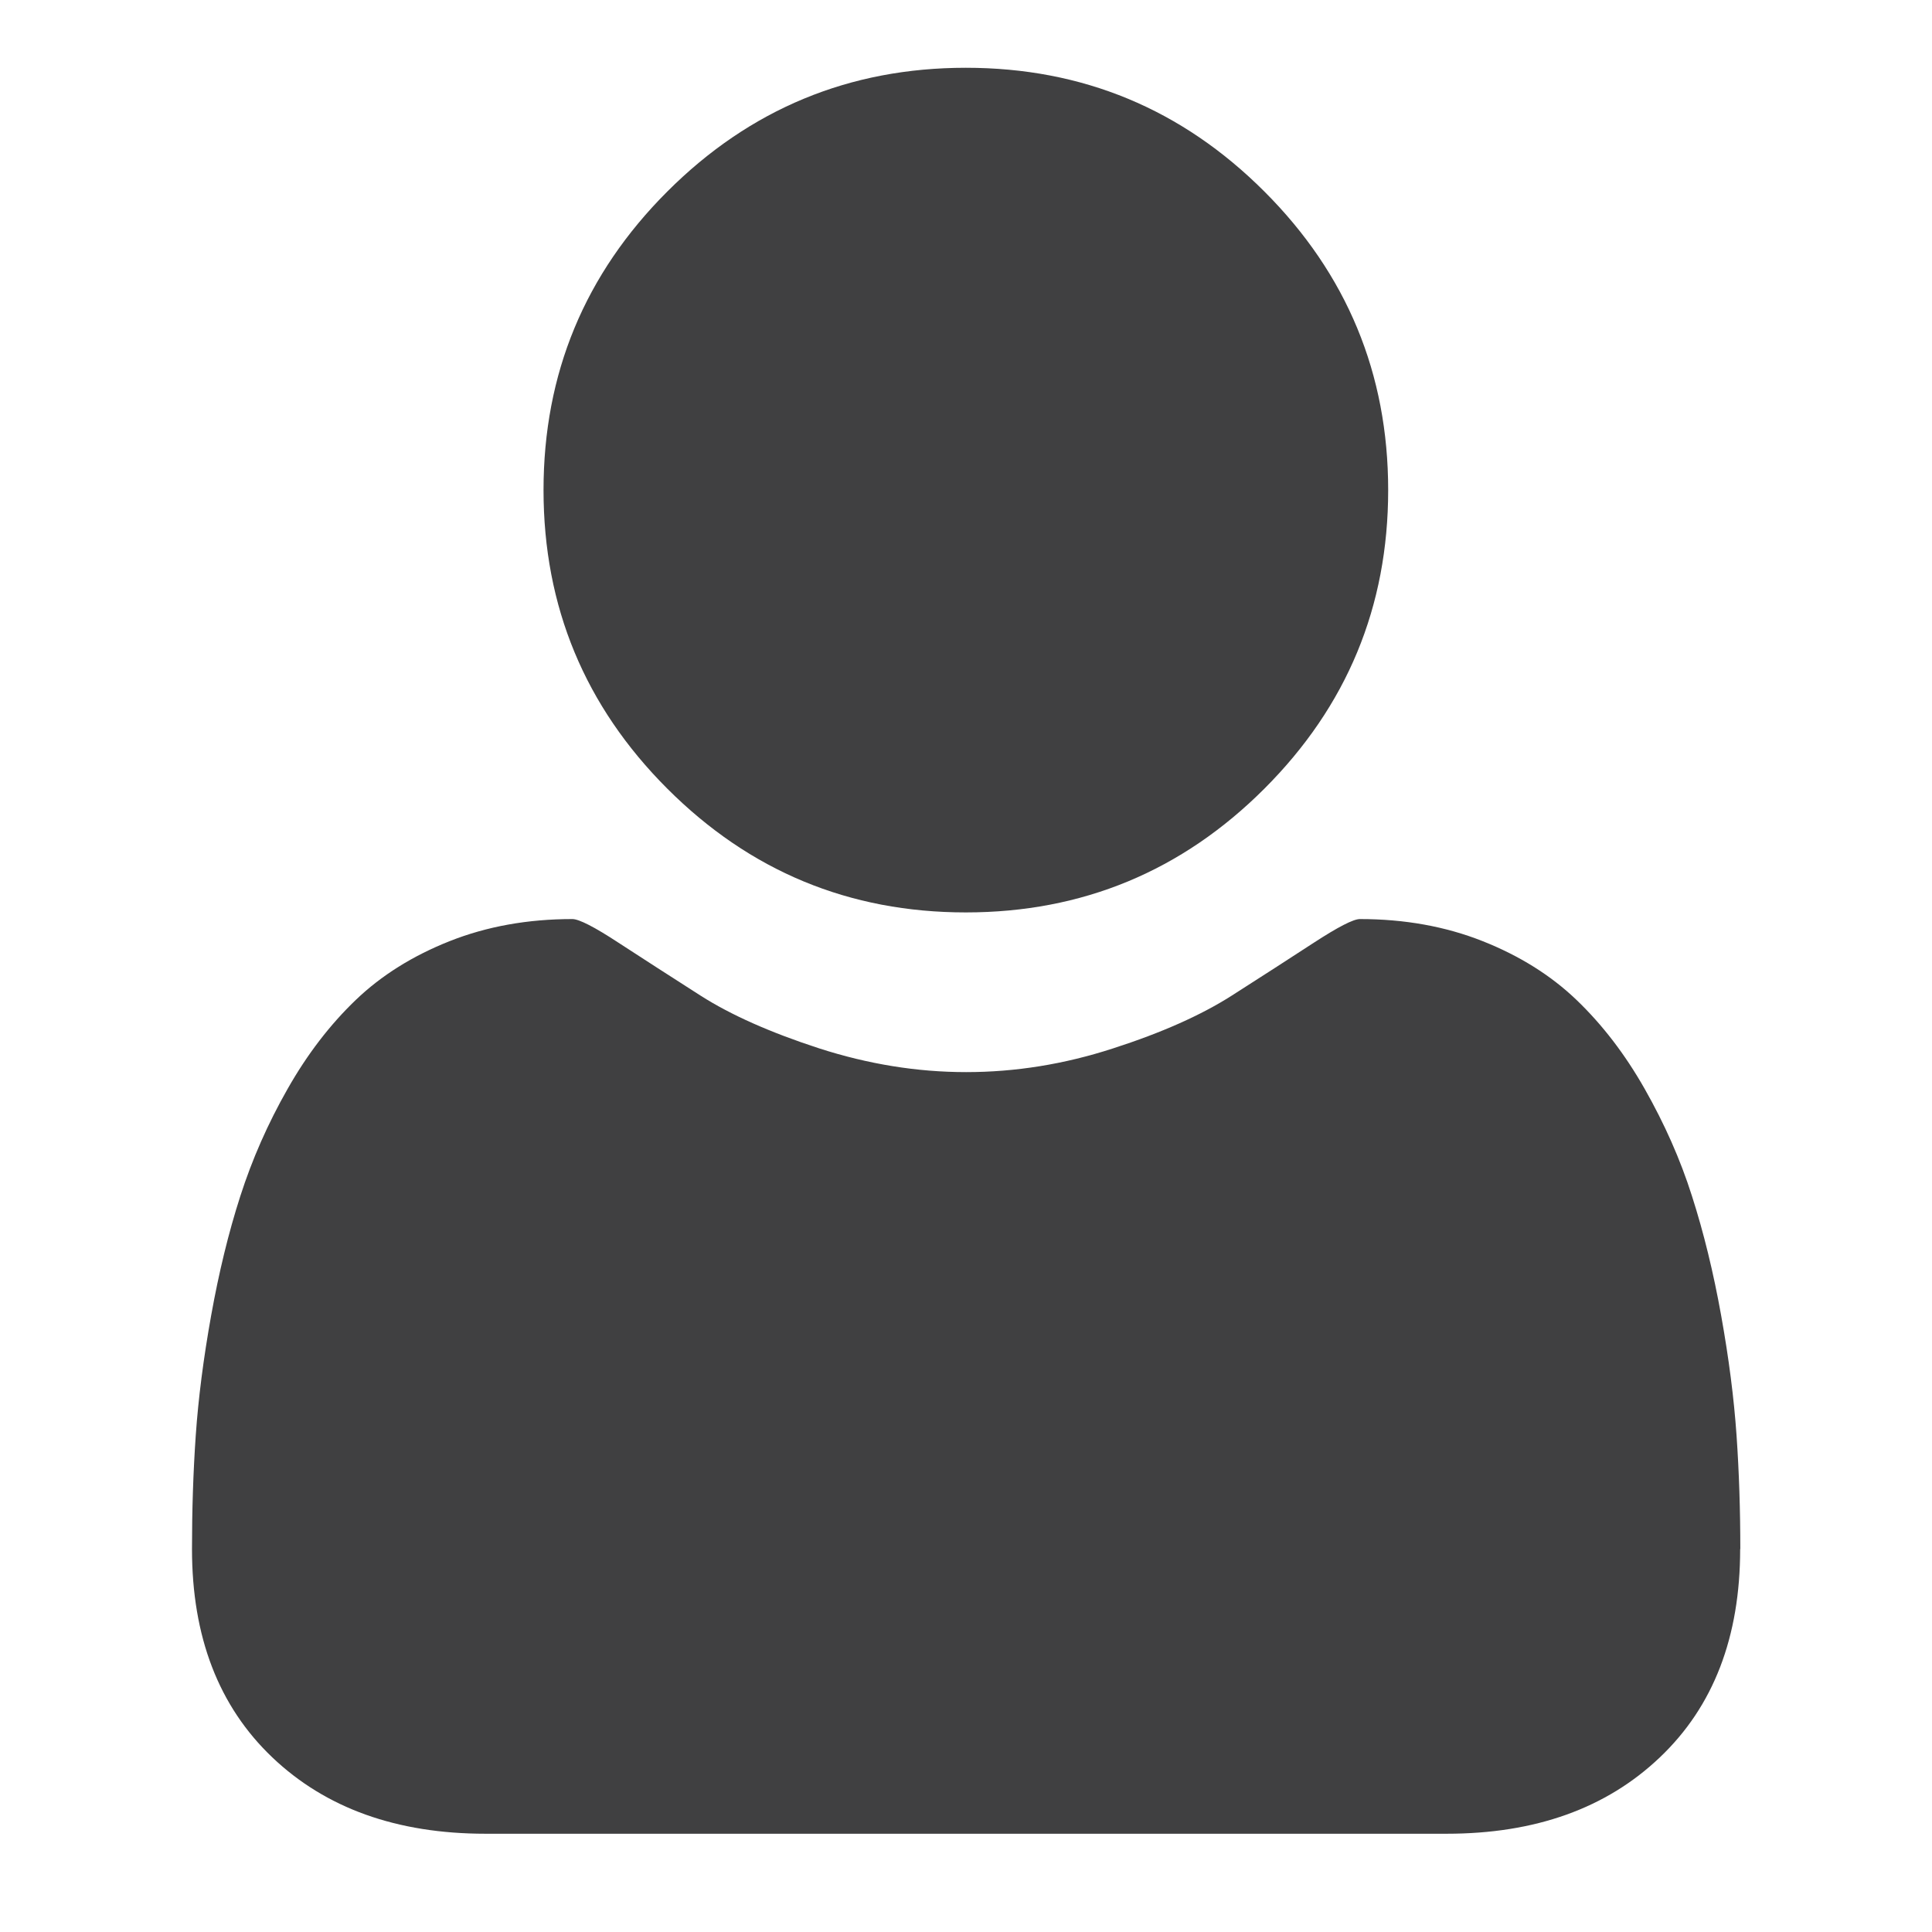
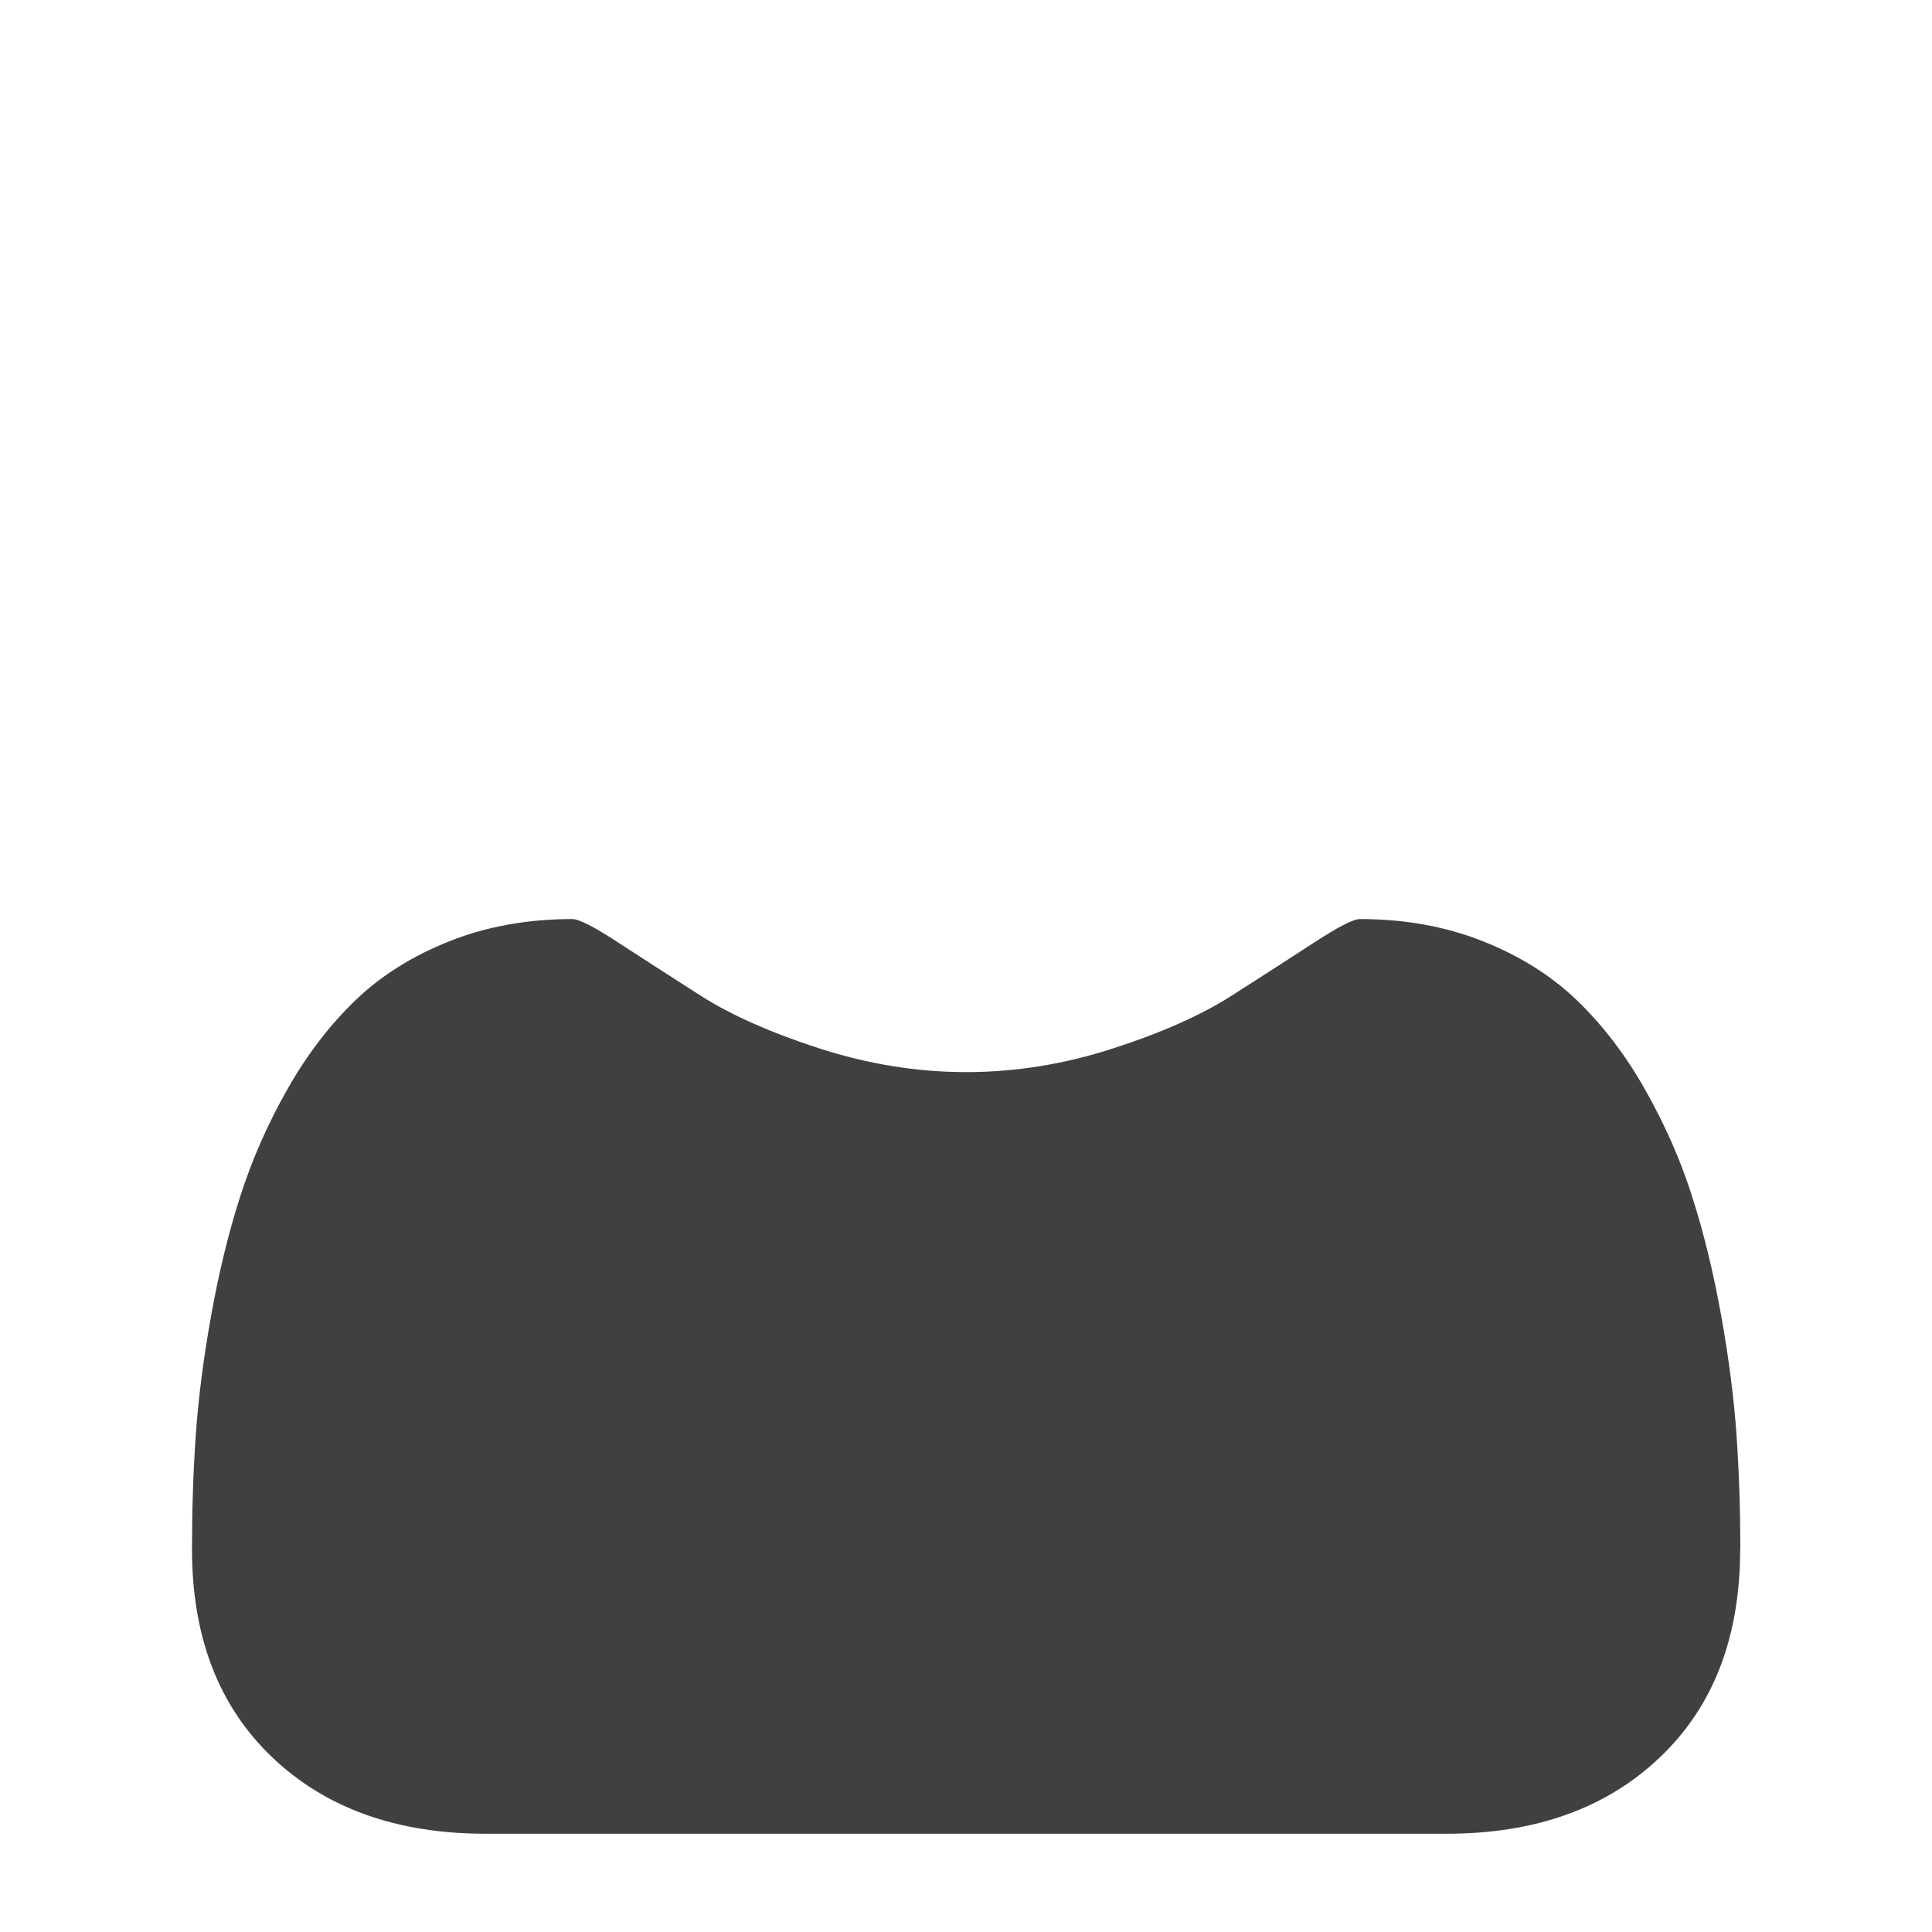
<svg xmlns="http://www.w3.org/2000/svg" id="Layer_1" data-name="Layer 1" viewBox="0 0 128 128">
  <defs>
    <style>
      .cls-1 {
        fill: #404041;
      }
    </style>
  </defs>
  <path class="cls-1" d="M115.29,102.63c0,5.83-1.77,10.43-5.32,13.8-3.55,3.38-8.26,5.06-14.13,5.06h-63.67c-5.88,0-10.59-1.69-14.13-5.06-3.55-3.38-5.32-7.98-5.32-13.8,0-2.57.08-5.09.25-7.54.17-2.45.51-5.1,1.02-7.94s1.15-5.48,1.93-7.9c.78-2.43,1.82-4.8,3.13-7.1,1.31-2.31,2.82-4.27,4.52-5.9,1.7-1.63,3.78-2.93,6.23-3.9,2.45-.97,5.16-1.46,8.12-1.46.44,0,1.46.52,3.06,1.57,1.6,1.04,3.41,2.21,5.43,3.5,2.02,1.29,4.64,2.45,7.87,3.5,3.23,1.04,6.47,1.57,9.73,1.57s6.5-.52,9.73-1.57c3.23-1.04,5.85-2.21,7.87-3.5,2.02-1.29,3.82-2.45,5.43-3.5,1.6-1.04,2.62-1.57,3.06-1.57,2.96,0,5.67.49,8.12,1.46,2.45.97,4.53,2.27,6.23,3.9,1.7,1.63,3.21,3.59,4.52,5.9,1.31,2.31,2.36,4.67,3.13,7.1.78,2.43,1.42,5.06,1.93,7.9s.85,5.49,1.02,7.94c.17,2.45.25,4.97.25,7.54Z" />
-   <path class="cls-1" d="M91.97,32.47c0,7.72-2.73,14.31-8.2,19.78-5.46,5.46-12.06,8.2-19.78,8.2s-14.31-2.73-19.78-8.2c-5.46-5.46-8.2-12.06-8.2-19.78s2.73-14.31,8.2-19.78c5.46-5.46,12.06-8.2,19.78-8.2s14.31,2.73,19.78,8.2c5.46,5.46,8.2,12.06,8.2,19.78Z" />
</svg>